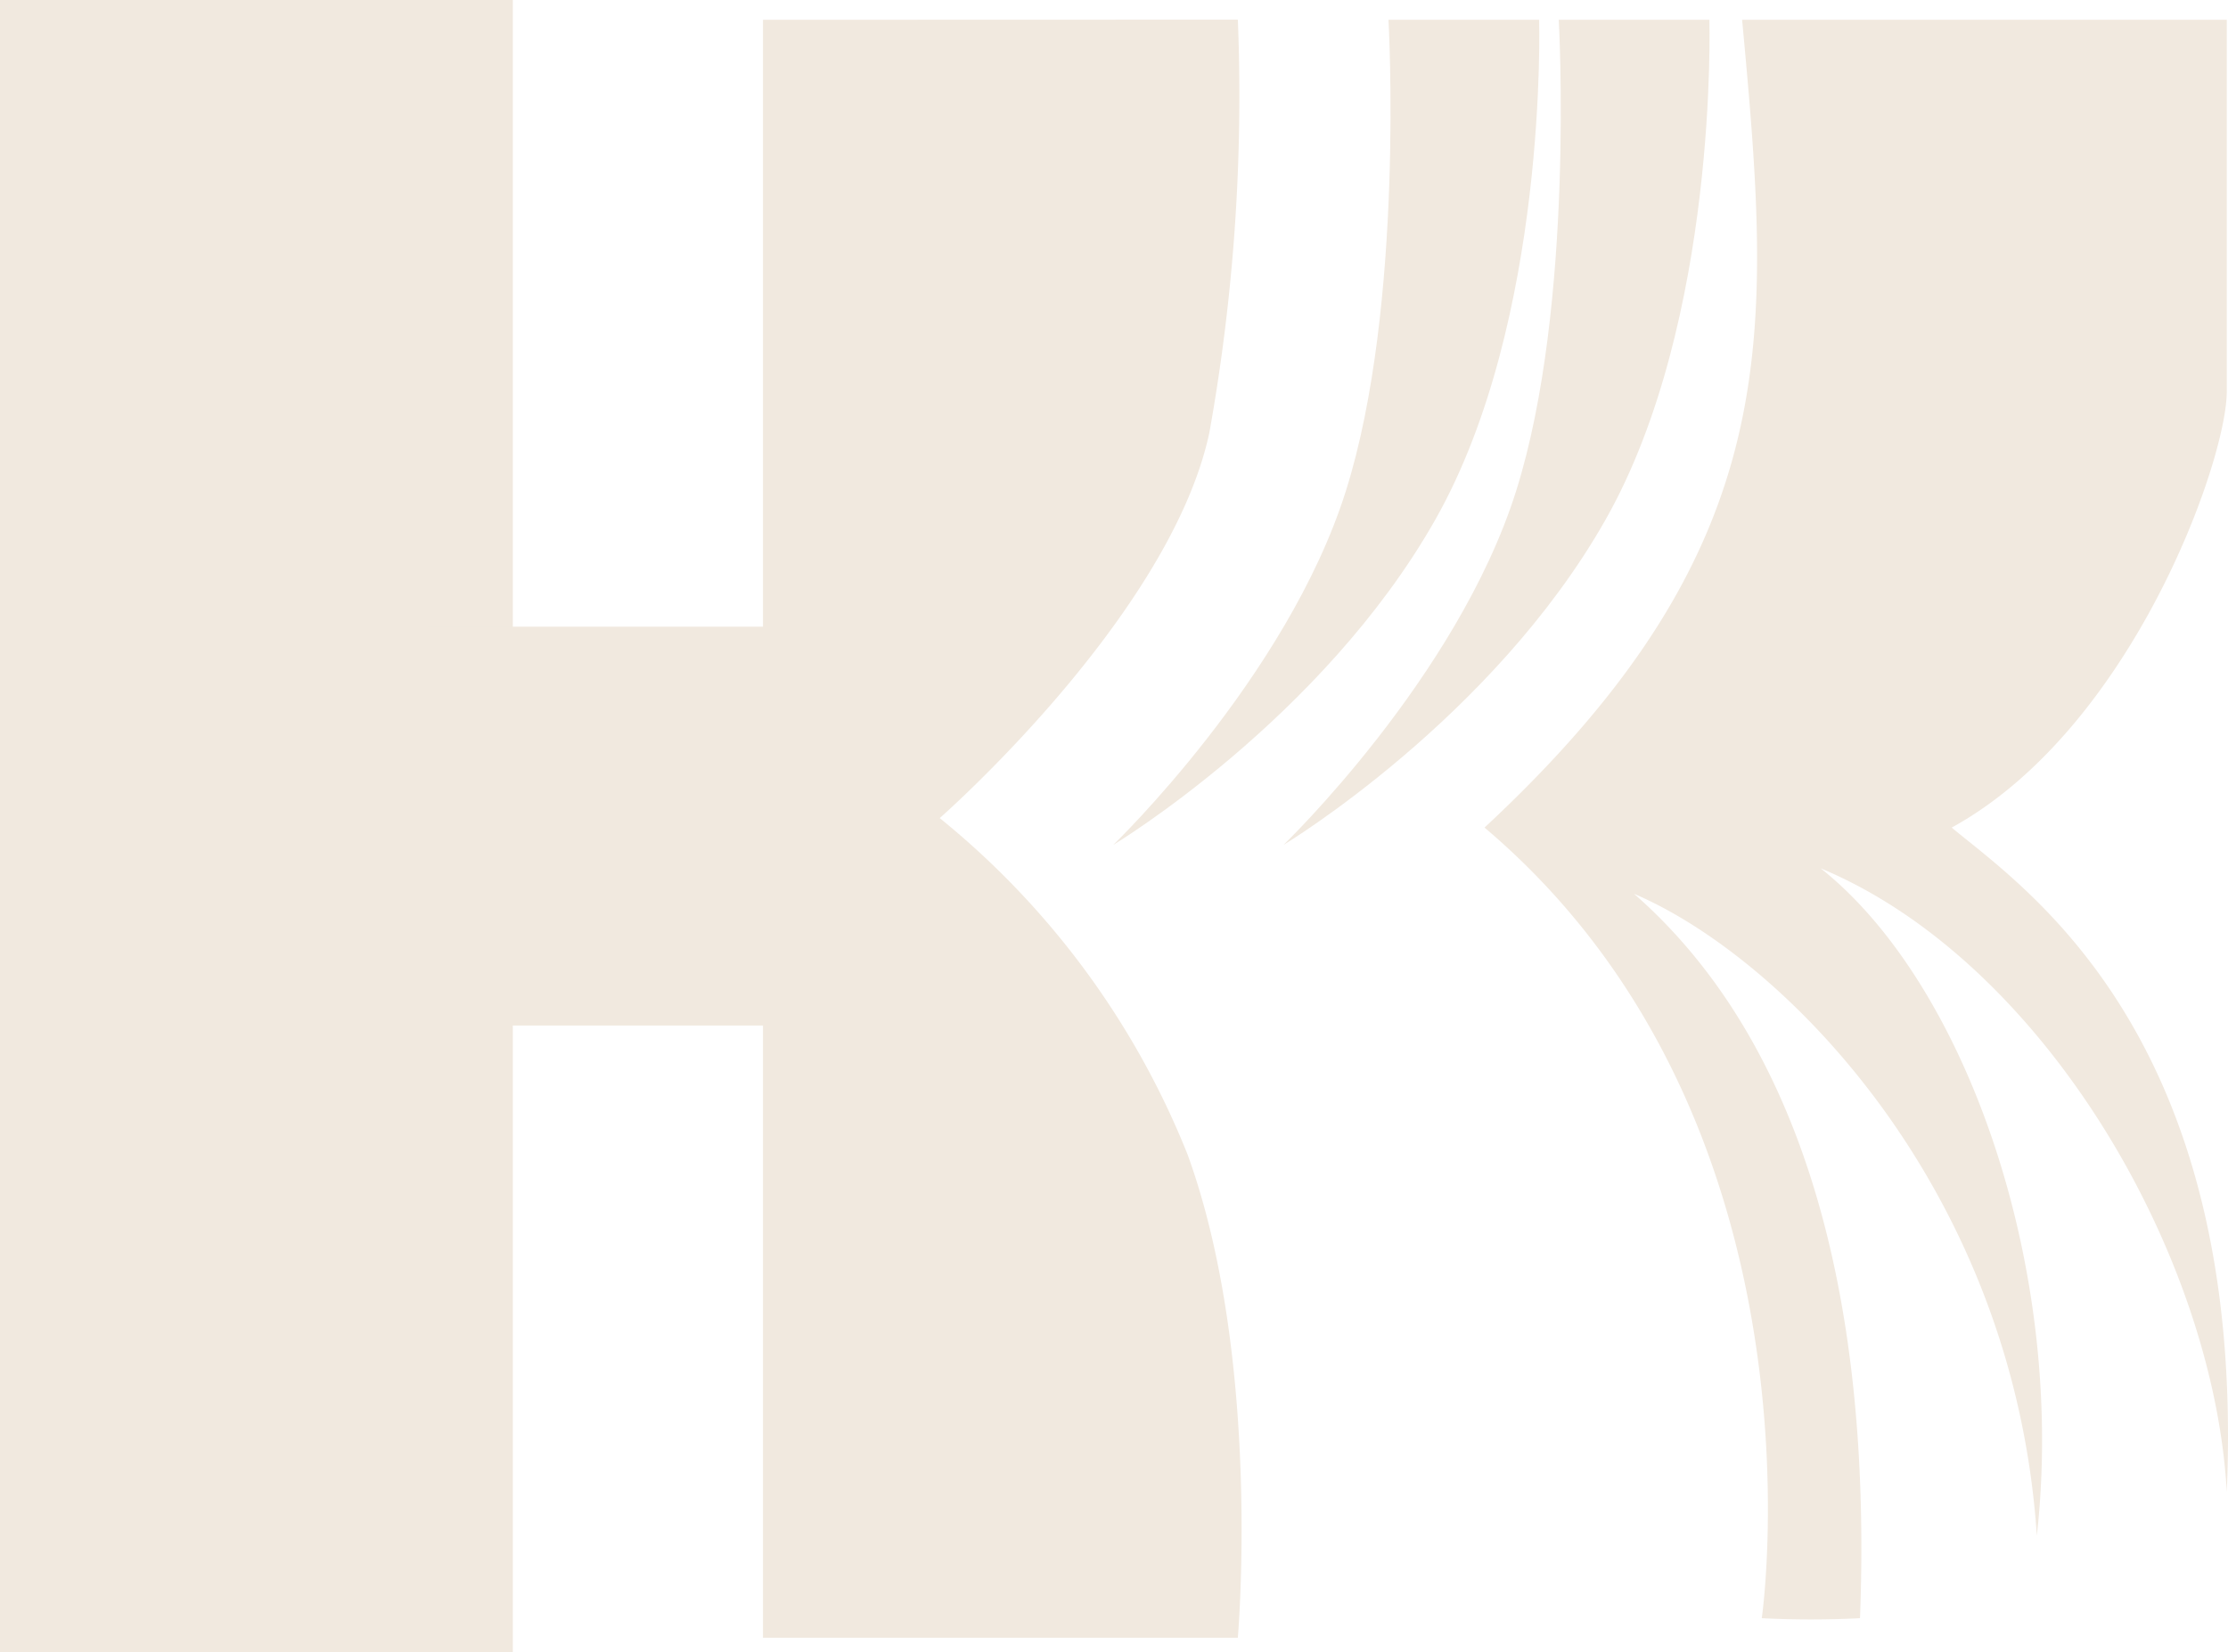
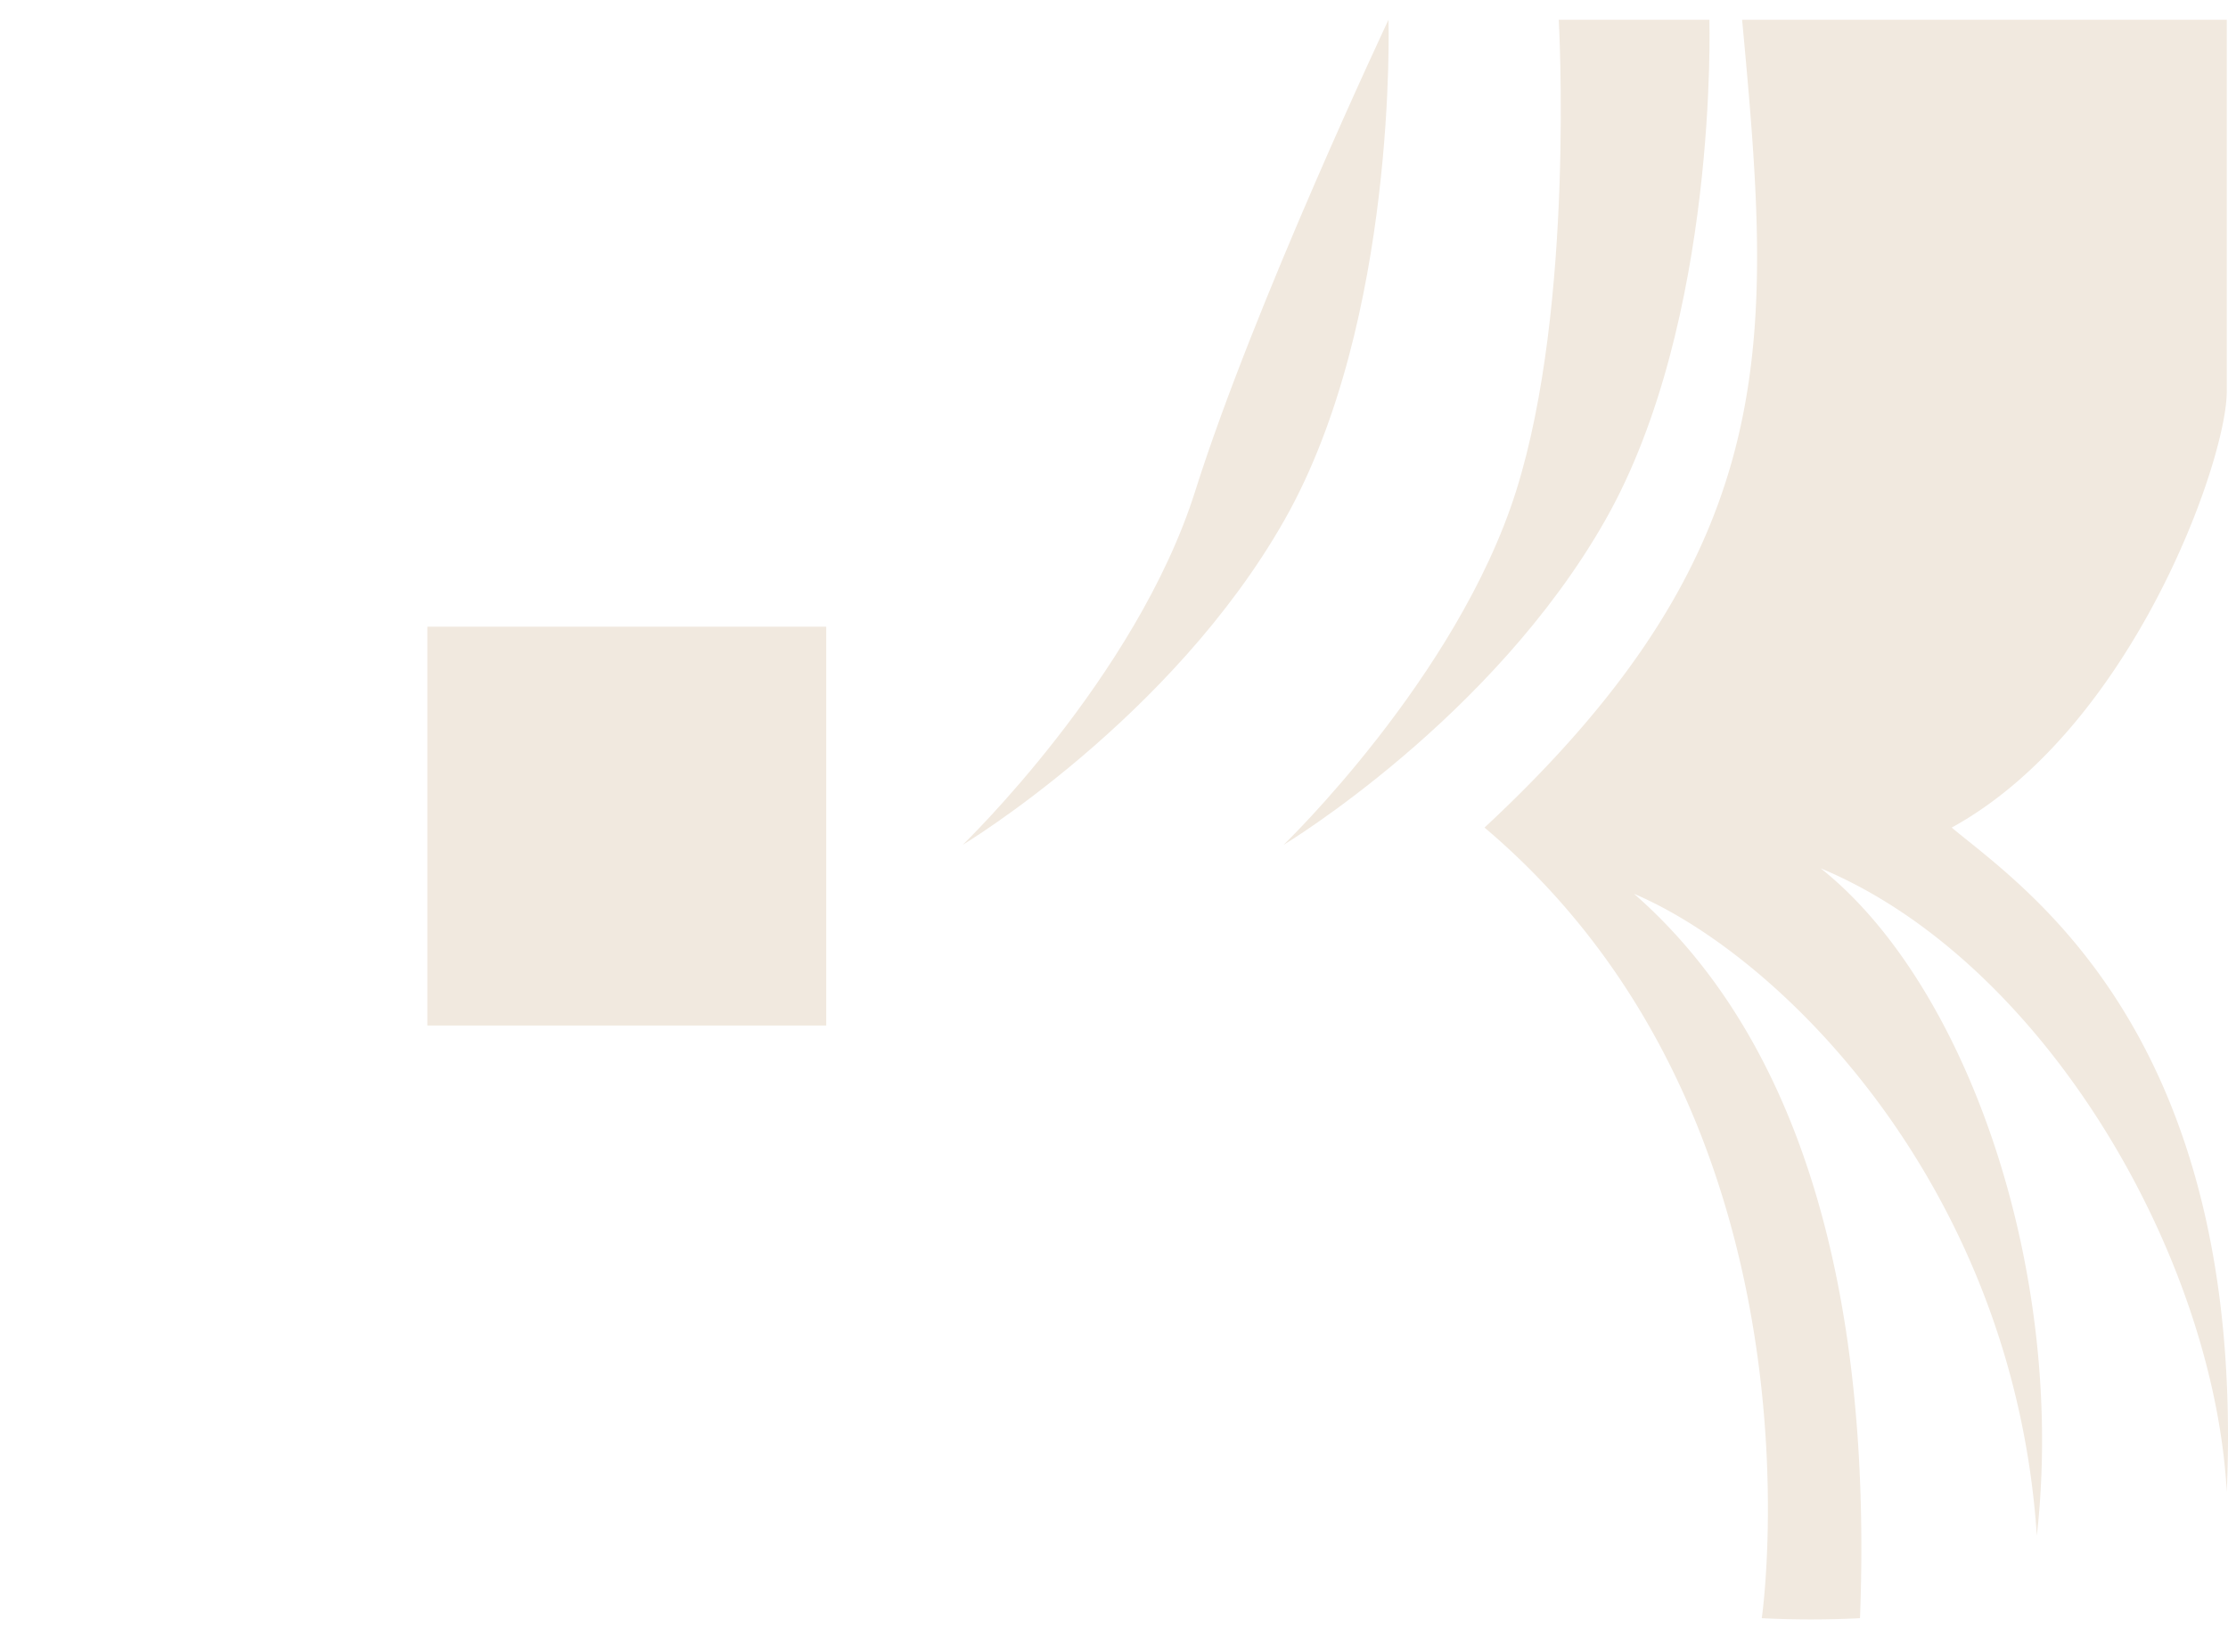
<svg xmlns="http://www.w3.org/2000/svg" id="Group_1" data-name="Group 1" width="78.2" height="58" viewBox="0 0 78.2 58">
-   <rect id="Rectangle_4" data-name="Rectangle 4" width="18" height="58" transform="translate(0 0)" fill="#f1e9df" />
  <rect id="Rectangle_5" data-name="Rectangle 5" width="14" height="14" transform="translate(15 22)" fill="#f1e9df" />
-   <path id="Path_1" data-name="Path 1" d="M4389.25,894.25v56.8h16.666s.852-9.771-1.763-16.965a29.054,29.054,0,0,0-8.7-11.811s8.085-7.087,9.464-13.529a66.991,66.991,0,0,0,1-14.5Z" transform="translate(-4362.47 -893.555)" fill="#f1e9df" />
-   <path id="Path_2" data-name="Path 2" d="M4425.655,894.25h5.287s.322,10.551-3.646,17.552-11.3,11.412-11.3,11.412,6.091-5.862,8.16-12.413S4425.655,894.25,4425.655,894.25Z" transform="translate(-4376.921 -893.555)" fill="#f1e9df" />
+   <path id="Path_2" data-name="Path 2" d="M4425.655,894.25s.322,10.551-3.646,17.552-11.3,11.412-11.3,11.412,6.091-5.862,8.16-12.413S4425.655,894.25,4425.655,894.25Z" transform="translate(-4376.921 -893.555)" fill="#f1e9df" />
  <path id="Path_3" data-name="Path 3" d="M4425.655,894.25h5.287s.322,10.551-3.646,17.552-11.3,11.412-11.3,11.412,6.091-5.862,8.16-12.413S4425.655,894.25,4425.655,894.25Z" transform="translate(-4370.945 -893.555)" fill="#f1e9df" />
  <path id="Path_4" data-name="Path 4" d="M4453.375,894.25h17.011V907.3c0,2.432-3.333,11.838-9.655,15.307,2.529,2.11,10.345,7.26,9.655,23.319-.46-8.333-6.437-18.634-14.252-21.888,5.172,4.113,8.621,14.2,7.585,23.426-.8-12.124-8.85-20.279-14.137-22.532,5.517,4.828,8.39,13.3,7.931,25.429a34.147,34.147,0,0,1-3.448,0s2.528-17.382-9.731-27.754C4454.984,912.7,4454.409,905.409,4453.375,894.25Z" transform="translate(-4392.229 -893.555)" fill="#f1e9df" />
</svg>